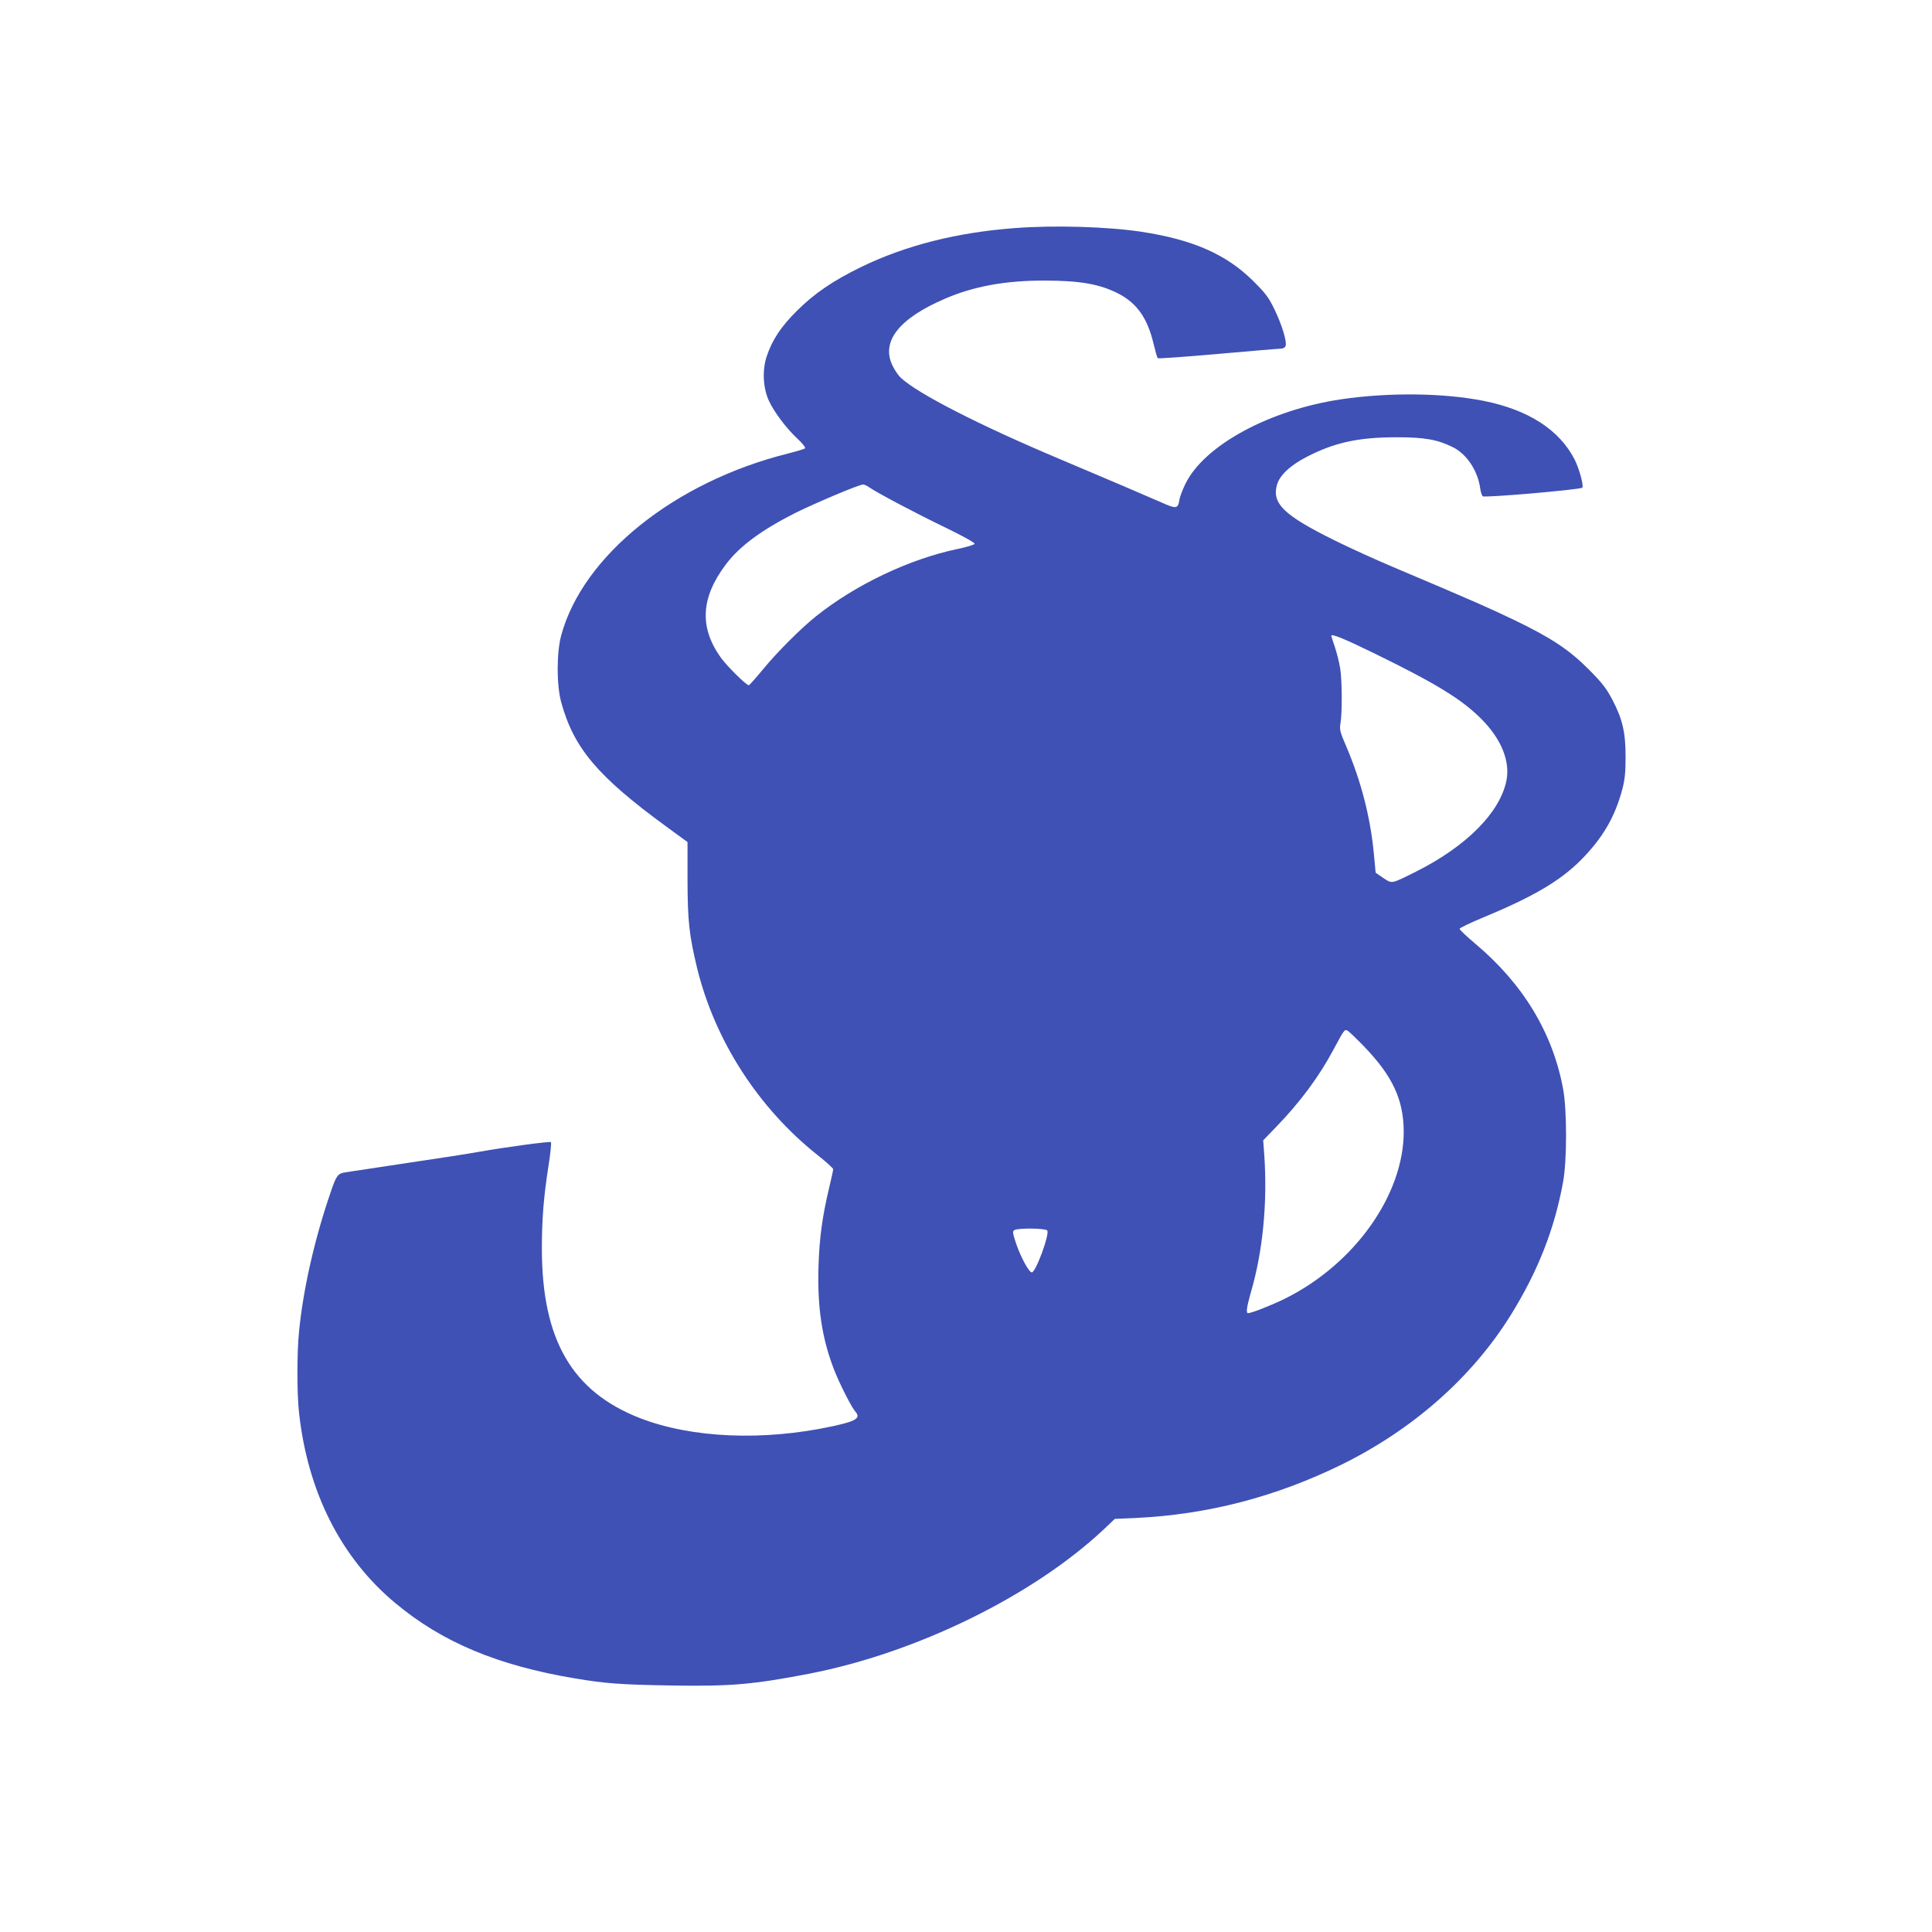
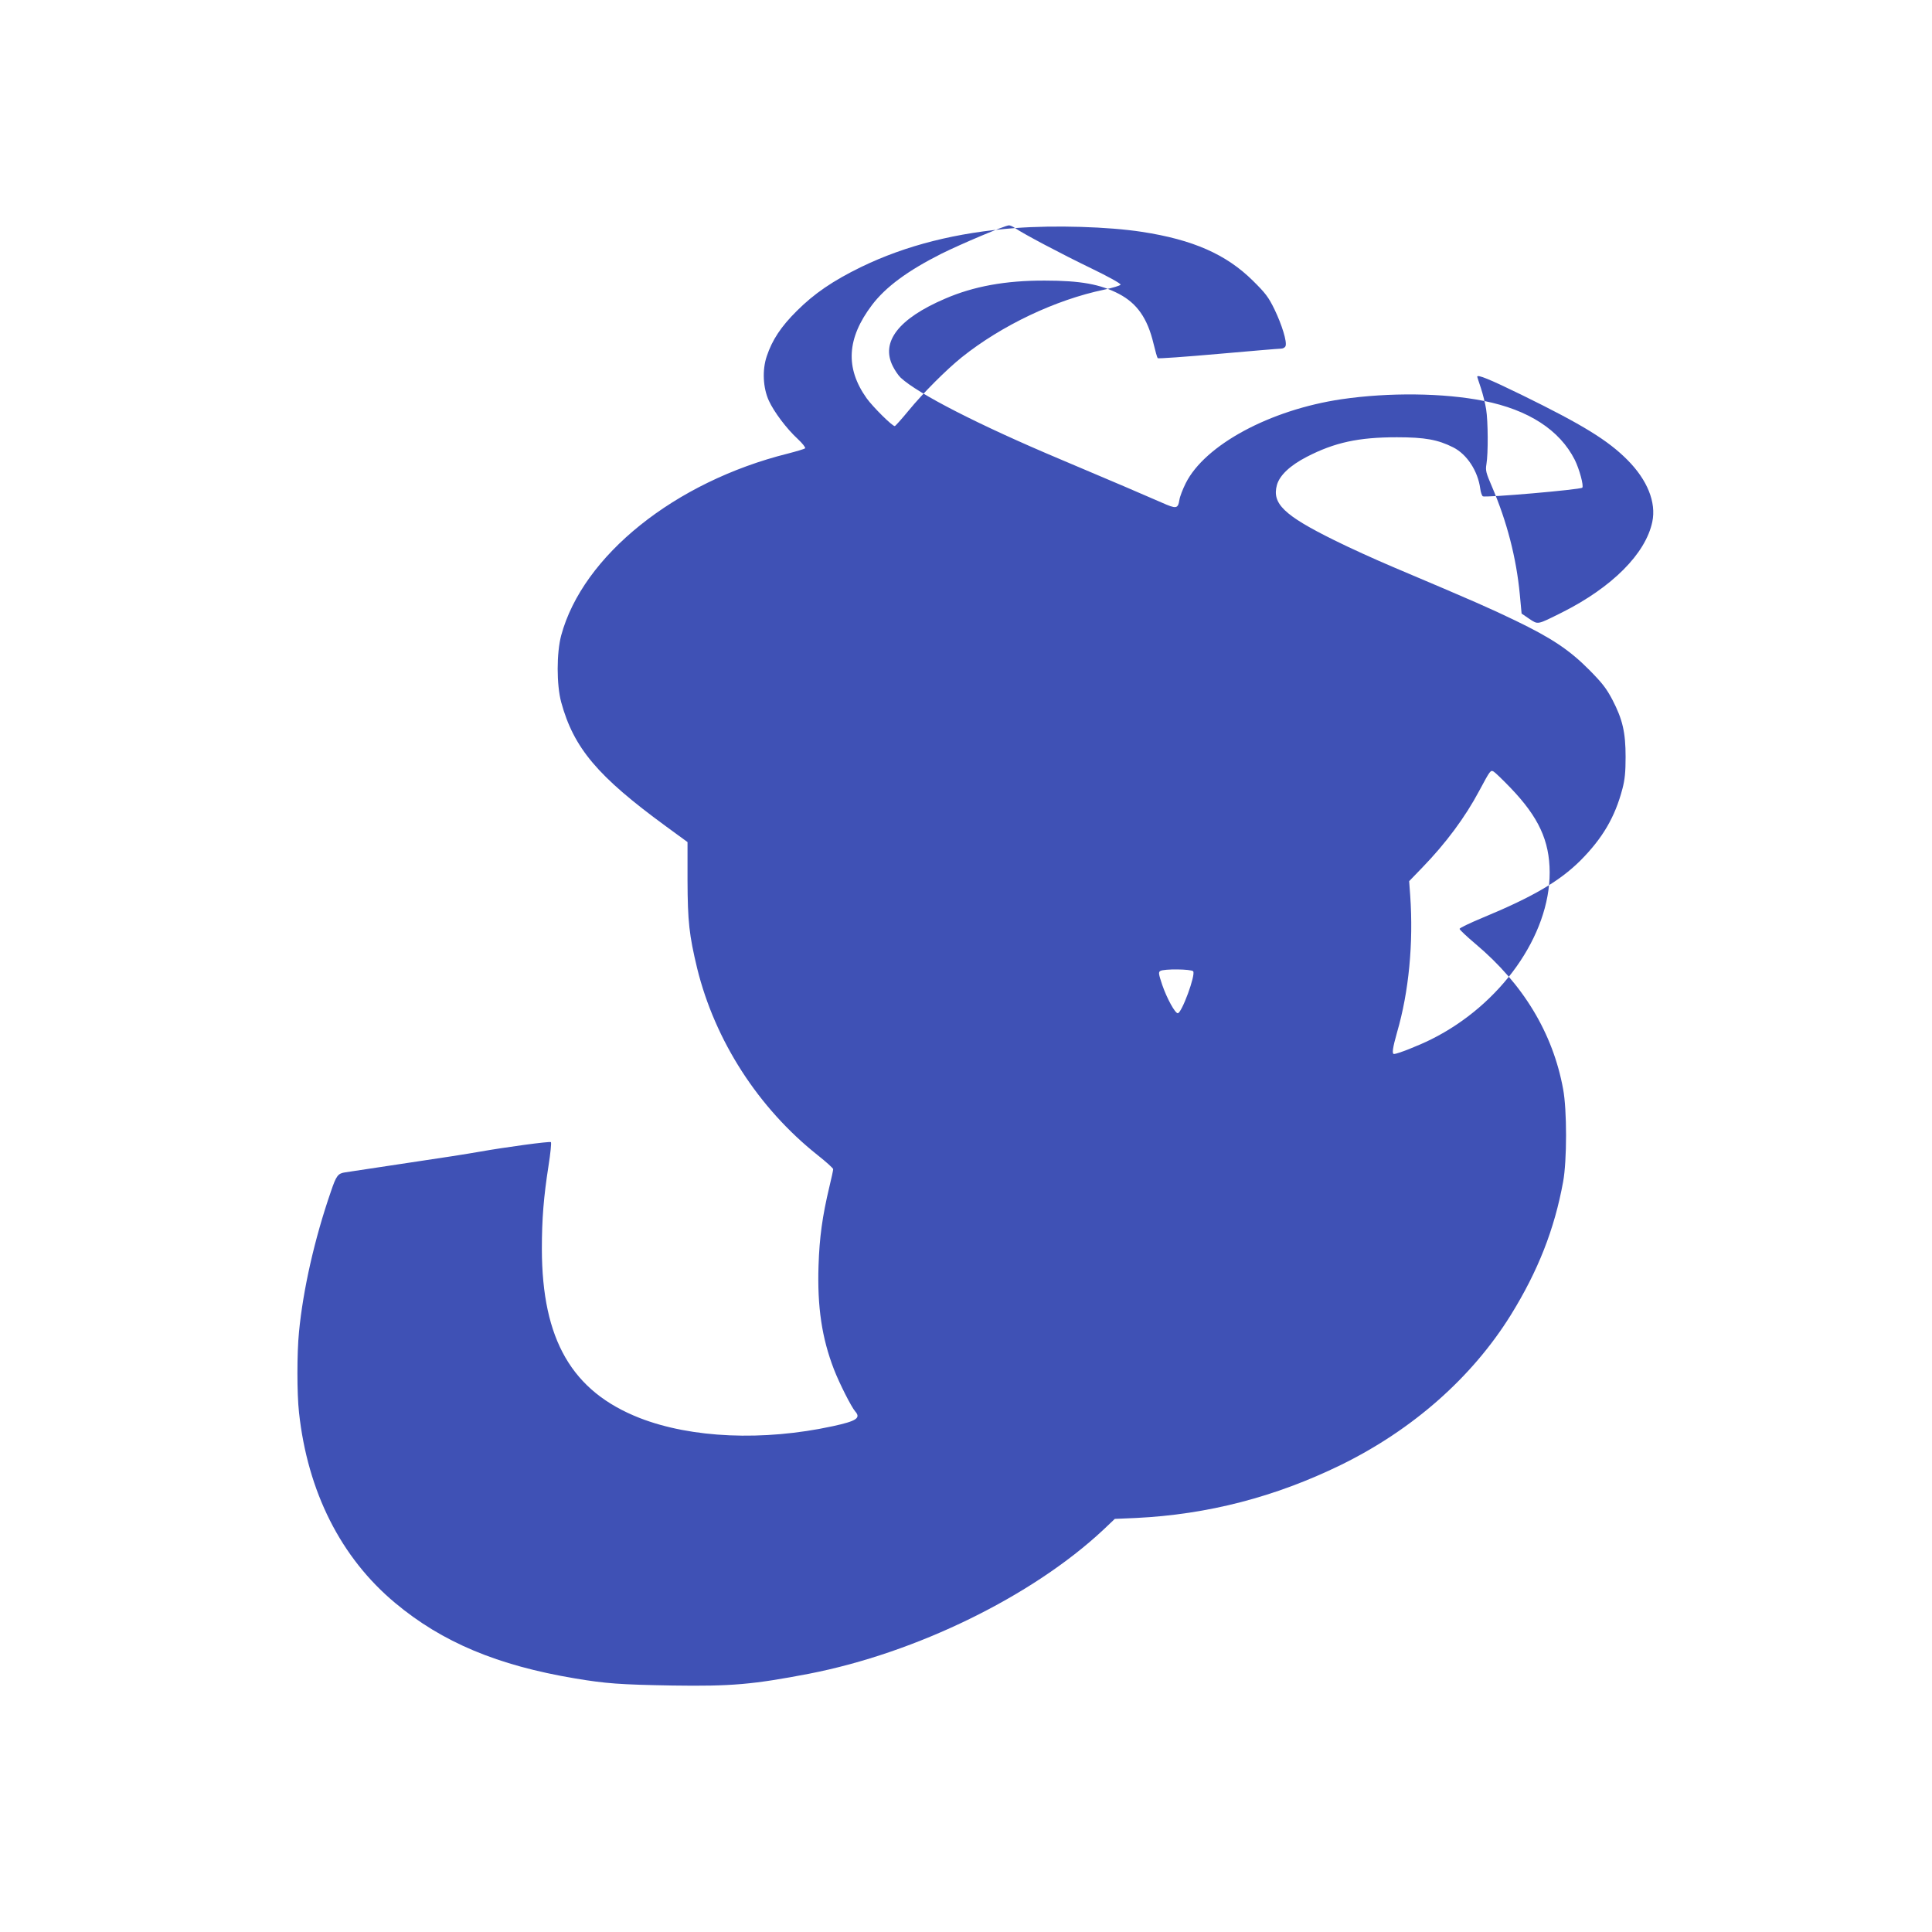
<svg xmlns="http://www.w3.org/2000/svg" version="1.0" width="1280pt" height="1280pt" viewBox="0 0 1280 1280" preserveAspectRatio="xMidYMid meet">
  <g transform="translate(0,1280) scale(0.1,-0.1)" fill="#3f51b5" stroke="none">
-     <path d="M6725 11289 c-385 -29 -723 -114 -1020 -258 -186 -91 -310 -175 -426 -291 -104 -103 -163 -192 -199 -300 -31 -91 -25 -210 14 -295 34 -74 117 -185 192 -254 31 -29 52 -56 48 -61 -5 -5 -56 -20 -114 -35 -749 -187 -1359 -676 -1502 -1205 -31 -116 -31 -327 0 -442 83 -304 241 -491 692 -821 l145 -106 0 -253 c1 -275 11 -363 64 -584 118 -479 405 -925 798 -1237 57 -45 103 -87 103 -93 0 -7 -11 -59 -25 -116 -47 -197 -66 -337 -72 -523 -9 -273 22 -480 102 -687 36 -93 115 -249 141 -279 39 -44 8 -64 -149 -98 -461 -100 -936 -79 -1278 54 -450 176 -648 519 -649 1120 0 200 12 346 44 551 13 82 20 153 16 157 -6 7 -307 -34 -470 -63 -30 -6 -116 -19 -190 -31 -74 -11 -193 -29 -265 -40 -143 -22 -379 -57 -437 -66 -49 -7 -60 -21 -96 -128 -108 -312 -184 -649 -211 -929 -14 -140 -14 -409 0 -534 57 -525 277 -962 637 -1262 311 -260 678 -414 1192 -500 203 -34 297 -41 645 -47 390 -6 535 7 905 78 710 138 1478 513 1949 953 l77 73 140 6 c475 23 923 139 1359 352 475 233 868 580 1124 992 181 292 290 570 347 883 26 139 26 479 0 615 -68 371 -265 696 -580 961 -58 49 -106 94 -106 100 0 6 69 39 153 74 333 138 509 241 648 379 147 148 229 288 278 475 16 61 21 110 21 211 0 163 -20 249 -87 378 -40 76 -67 111 -153 198 -132 133 -249 211 -491 328 -173 83 -258 121 -804 352 -121 51 -299 132 -395 180 -334 165 -414 243 -380 366 18 64 87 129 197 186 186 96 344 130 598 130 186 0 272 -16 373 -67 91 -46 163 -156 179 -273 3 -24 11 -47 17 -51 13 -11 646 44 659 57 11 11 -19 123 -50 185 -100 197 -306 331 -603 390 -266 53 -628 57 -942 11 -474 -70 -905 -303 -1032 -556 -20 -40 -39 -89 -42 -110 -10 -61 -20 -62 -119 -18 -84 37 -361 156 -670 286 -539 227 -945 435 -1058 541 -15 14 -38 48 -52 76 -81 161 38 315 346 447 189 82 402 121 661 120 237 0 368 -24 491 -88 120 -63 189 -161 229 -328 12 -50 24 -93 28 -98 3 -4 182 9 398 28 216 19 403 35 417 35 15 0 28 7 32 17 11 28 -24 141 -73 243 -40 82 -60 108 -143 190 -177 175 -397 272 -736 324 -222 34 -575 45 -840 25z m-967 -1717 c51 -36 308 -172 505 -267 110 -53 197 -101 194 -108 -2 -6 -51 -21 -108 -33 -323 -67 -680 -237 -944 -448 -102 -82 -256 -236 -352 -353 -47 -57 -88 -103 -92 -103 -17 0 -144 126 -186 184 -143 201 -132 397 35 618 91 120 236 227 460 340 133 66 422 188 448 188 8 0 26 -8 40 -18z m3356 -1105 c406 -199 572 -301 702 -432 131 -132 191 -280 164 -409 -44 -211 -266 -434 -599 -601 -167 -83 -156 -81 -216 -42 l-51 35 -12 128 c-23 241 -85 481 -184 712 -40 93 -44 107 -37 150 12 70 11 284 -2 364 -6 38 -22 102 -35 141 -13 39 -24 72 -24 74 0 17 81 -16 294 -120z m-73 -2604 c186 -194 258 -350 259 -559 1 -419 -325 -878 -785 -1107 -84 -42 -224 -97 -246 -97 -15 0 -10 38 20 144 78 268 109 590 87 906 l-7 95 86 89 c157 162 285 334 379 511 73 136 74 137 95 126 9 -5 60 -54 112 -108z m-2103 -1215 c18 -23 -76 -278 -102 -278 -18 0 -72 98 -103 188 -24 72 -26 84 -13 92 23 15 205 13 218 -2z" />
+     <path d="M6725 11289 c-385 -29 -723 -114 -1020 -258 -186 -91 -310 -175 -426 -291 -104 -103 -163 -192 -199 -300 -31 -91 -25 -210 14 -295 34 -74 117 -185 192 -254 31 -29 52 -56 48 -61 -5 -5 -56 -20 -114 -35 -749 -187 -1359 -676 -1502 -1205 -31 -116 -31 -327 0 -442 83 -304 241 -491 692 -821 l145 -106 0 -253 c1 -275 11 -363 64 -584 118 -479 405 -925 798 -1237 57 -45 103 -87 103 -93 0 -7 -11 -59 -25 -116 -47 -197 -66 -337 -72 -523 -9 -273 22 -480 102 -687 36 -93 115 -249 141 -279 39 -44 8 -64 -149 -98 -461 -100 -936 -79 -1278 54 -450 176 -648 519 -649 1120 0 200 12 346 44 551 13 82 20 153 16 157 -6 7 -307 -34 -470 -63 -30 -6 -116 -19 -190 -31 -74 -11 -193 -29 -265 -40 -143 -22 -379 -57 -437 -66 -49 -7 -60 -21 -96 -128 -108 -312 -184 -649 -211 -929 -14 -140 -14 -409 0 -534 57 -525 277 -962 637 -1262 311 -260 678 -414 1192 -500 203 -34 297 -41 645 -47 390 -6 535 7 905 78 710 138 1478 513 1949 953 l77 73 140 6 c475 23 923 139 1359 352 475 233 868 580 1124 992 181 292 290 570 347 883 26 139 26 479 0 615 -68 371 -265 696 -580 961 -58 49 -106 94 -106 100 0 6 69 39 153 74 333 138 509 241 648 379 147 148 229 288 278 475 16 61 21 110 21 211 0 163 -20 249 -87 378 -40 76 -67 111 -153 198 -132 133 -249 211 -491 328 -173 83 -258 121 -804 352 -121 51 -299 132 -395 180 -334 165 -414 243 -380 366 18 64 87 129 197 186 186 96 344 130 598 130 186 0 272 -16 373 -67 91 -46 163 -156 179 -273 3 -24 11 -47 17 -51 13 -11 646 44 659 57 11 11 -19 123 -50 185 -100 197 -306 331 -603 390 -266 53 -628 57 -942 11 -474 -70 -905 -303 -1032 -556 -20 -40 -39 -89 -42 -110 -10 -61 -20 -62 -119 -18 -84 37 -361 156 -670 286 -539 227 -945 435 -1058 541 -15 14 -38 48 -52 76 -81 161 38 315 346 447 189 82 402 121 661 120 237 0 368 -24 491 -88 120 -63 189 -161 229 -328 12 -50 24 -93 28 -98 3 -4 182 9 398 28 216 19 403 35 417 35 15 0 28 7 32 17 11 28 -24 141 -73 243 -40 82 -60 108 -143 190 -177 175 -397 272 -736 324 -222 34 -575 45 -840 25z c51 -36 308 -172 505 -267 110 -53 197 -101 194 -108 -2 -6 -51 -21 -108 -33 -323 -67 -680 -237 -944 -448 -102 -82 -256 -236 -352 -353 -47 -57 -88 -103 -92 -103 -17 0 -144 126 -186 184 -143 201 -132 397 35 618 91 120 236 227 460 340 133 66 422 188 448 188 8 0 26 -8 40 -18z m3356 -1105 c406 -199 572 -301 702 -432 131 -132 191 -280 164 -409 -44 -211 -266 -434 -599 -601 -167 -83 -156 -81 -216 -42 l-51 35 -12 128 c-23 241 -85 481 -184 712 -40 93 -44 107 -37 150 12 70 11 284 -2 364 -6 38 -22 102 -35 141 -13 39 -24 72 -24 74 0 17 81 -16 294 -120z m-73 -2604 c186 -194 258 -350 259 -559 1 -419 -325 -878 -785 -1107 -84 -42 -224 -97 -246 -97 -15 0 -10 38 20 144 78 268 109 590 87 906 l-7 95 86 89 c157 162 285 334 379 511 73 136 74 137 95 126 9 -5 60 -54 112 -108z m-2103 -1215 c18 -23 -76 -278 -102 -278 -18 0 -72 98 -103 188 -24 72 -26 84 -13 92 23 15 205 13 218 -2z" />
  </g>
</svg>